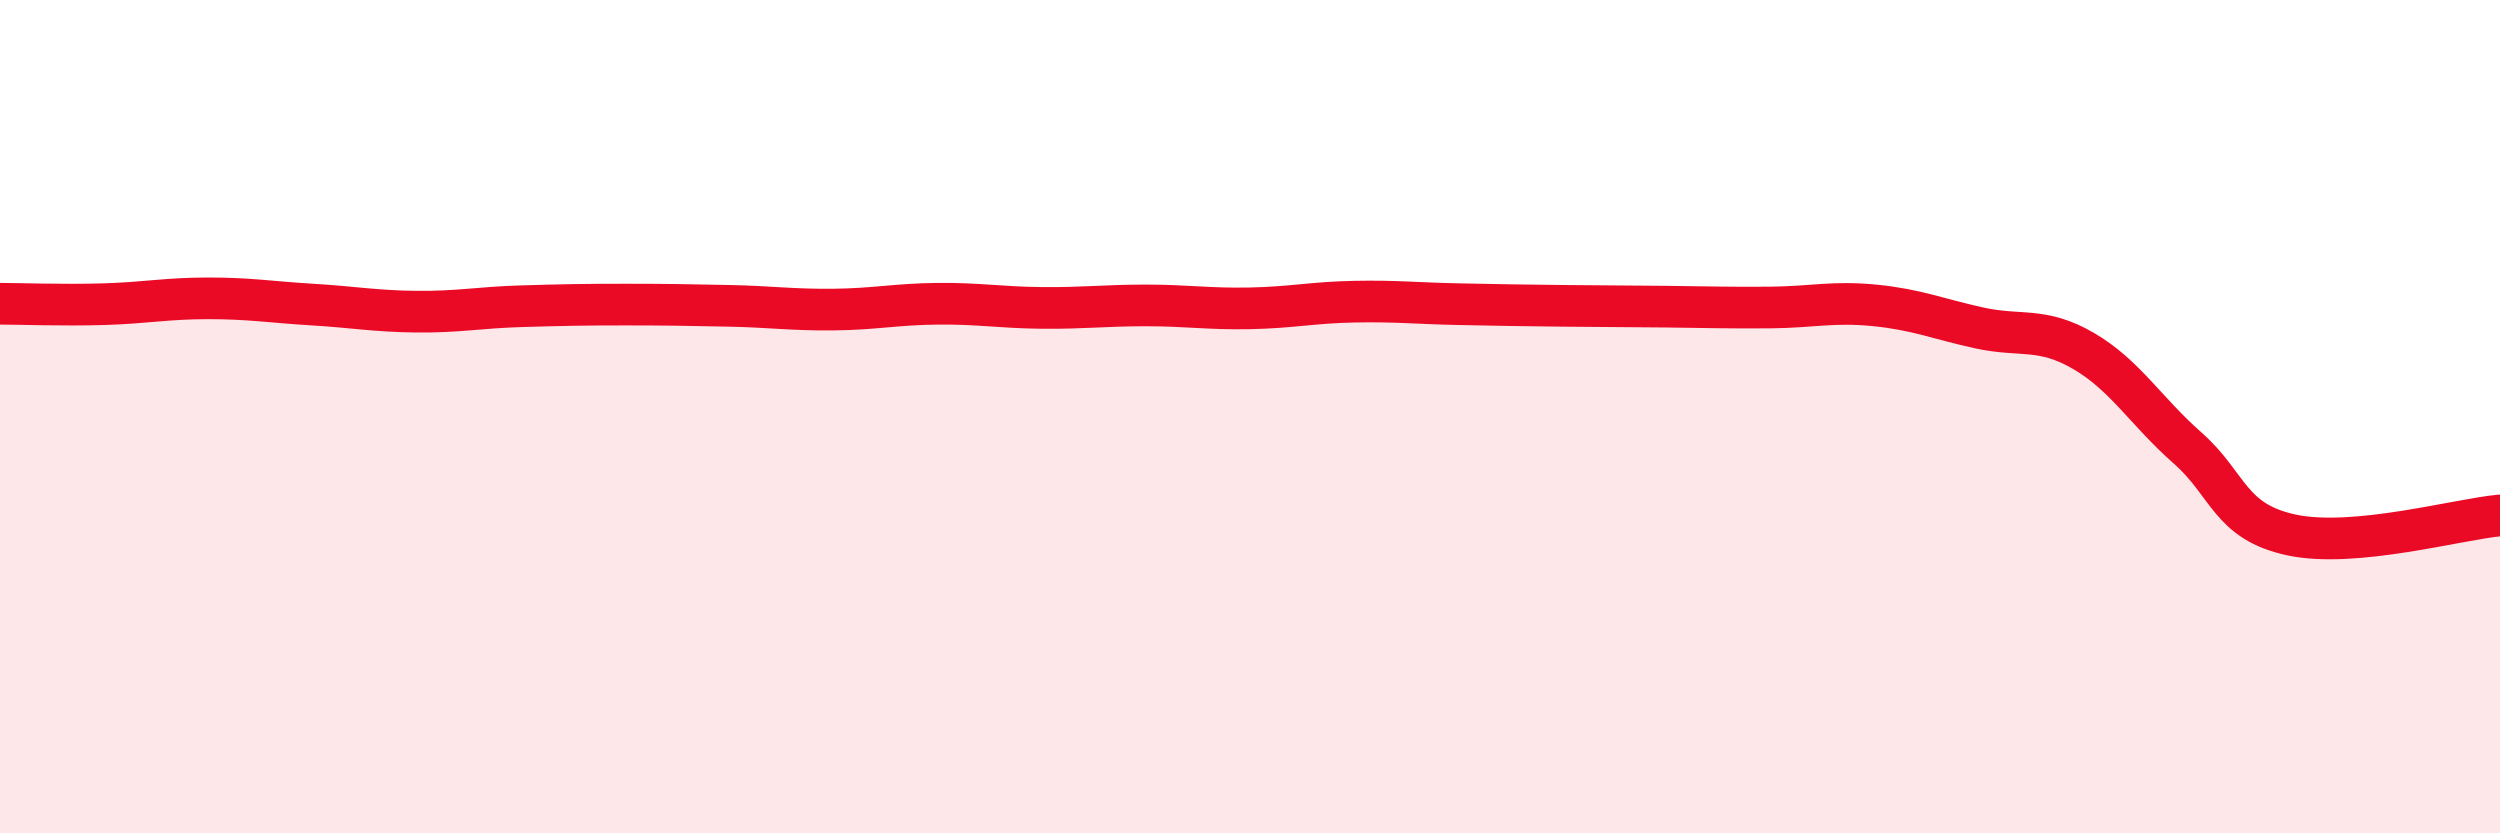
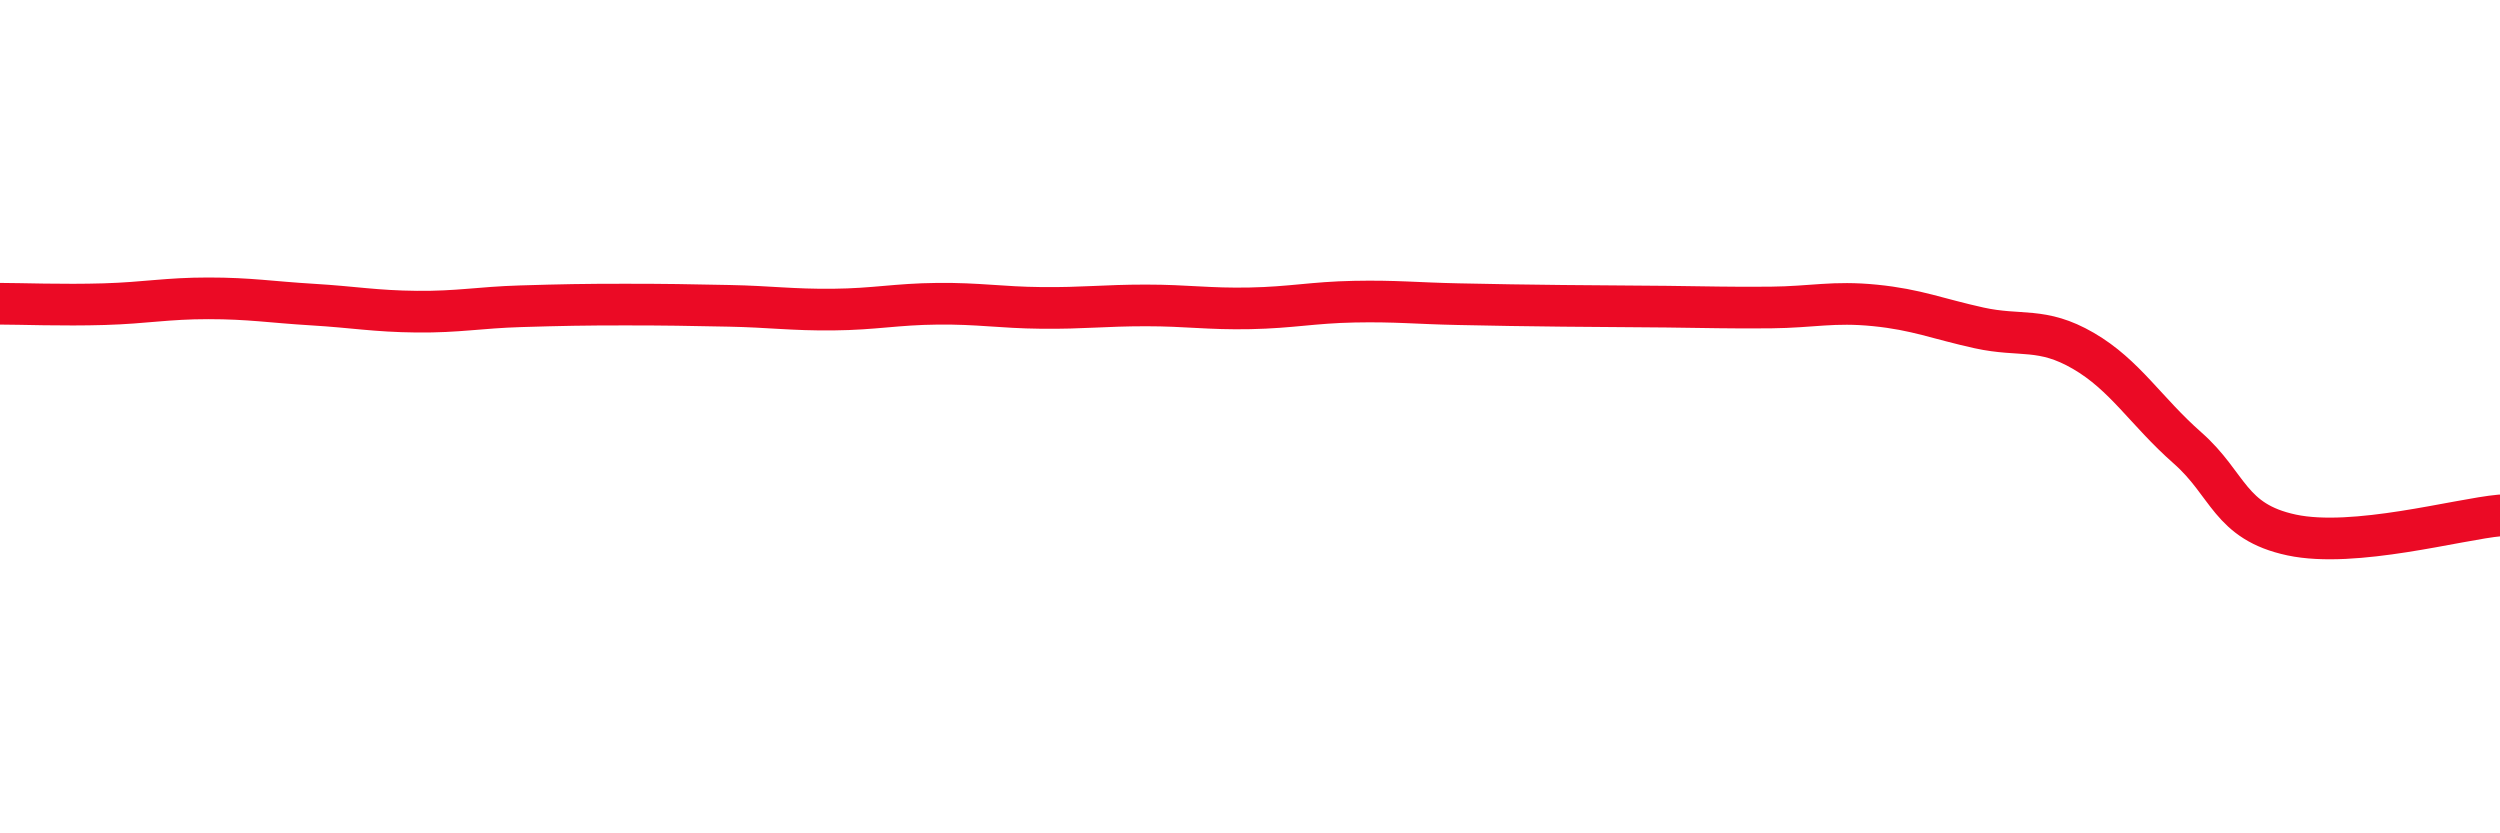
<svg xmlns="http://www.w3.org/2000/svg" width="60" height="20" viewBox="0 0 60 20">
-   <path d="M 0,7.29 C 0.5,7.29 1.5,7.33 2.5,7.3 C 3.5,7.27 4,7.16 5,7.16 C 6,7.16 6.5,7.25 7.5,7.31 C 8.5,7.37 9,7.47 10,7.48 C 11,7.49 11.5,7.38 12.5,7.35 C 13.5,7.32 14,7.31 15,7.31 C 16,7.31 16.5,7.32 17.5,7.34 C 18.5,7.36 19,7.44 20,7.43 C 21,7.42 21.5,7.3 22.5,7.29 C 23.5,7.28 24,7.38 25,7.39 C 26,7.4 26.5,7.33 27.5,7.33 C 28.5,7.33 29,7.42 30,7.4 C 31,7.38 31.5,7.26 32.5,7.24 C 33.5,7.22 34,7.28 35,7.3 C 36,7.32 36.5,7.33 37.5,7.34 C 38.5,7.35 39,7.35 40,7.36 C 41,7.37 41.5,7.39 42.5,7.38 C 43.5,7.37 44,7.23 45,7.33 C 46,7.43 46.5,7.65 47.5,7.87 C 48.5,8.09 49,7.84 50,8.42 C 51,9 51.5,9.87 52.5,10.75 C 53.5,11.63 53.5,12.52 55,12.84 C 56.5,13.16 59,12.46 60,12.37L60 20L0 20Z" fill="#EB0A25" opacity="0.1" stroke-linecap="round" stroke-linejoin="round" />
  <path d="M 0,7.29 C 0.5,7.29 1.5,7.33 2.5,7.3 C 3.5,7.27 4,7.16 5,7.16 C 6,7.16 6.5,7.25 7.5,7.31 C 8.5,7.37 9,7.47 10,7.48 C 11,7.49 11.5,7.38 12.5,7.35 C 13.5,7.32 14,7.31 15,7.31 C 16,7.31 16.5,7.32 17.5,7.34 C 18.5,7.36 19,7.44 20,7.43 C 21,7.42 21.5,7.3 22.5,7.29 C 23.5,7.28 24,7.38 25,7.39 C 26,7.4 26.5,7.33 27.5,7.33 C 28.5,7.33 29,7.42 30,7.4 C 31,7.38 31.5,7.26 32.5,7.24 C 33.5,7.22 34,7.28 35,7.3 C 36,7.32 36.5,7.33 37.5,7.34 C 38.5,7.35 39,7.35 40,7.36 C 41,7.37 41.5,7.39 42.5,7.38 C 43.5,7.37 44,7.23 45,7.33 C 46,7.43 46.5,7.65 47.5,7.87 C 48.5,8.09 49,7.84 50,8.42 C 51,9 51.5,9.87 52.5,10.75 C 53.5,11.63 53.5,12.52 55,12.84 C 56.5,13.16 59,12.46 60,12.37" stroke="#EB0A25" stroke-width="1" fill="none" stroke-linecap="round" stroke-linejoin="round" />
</svg>